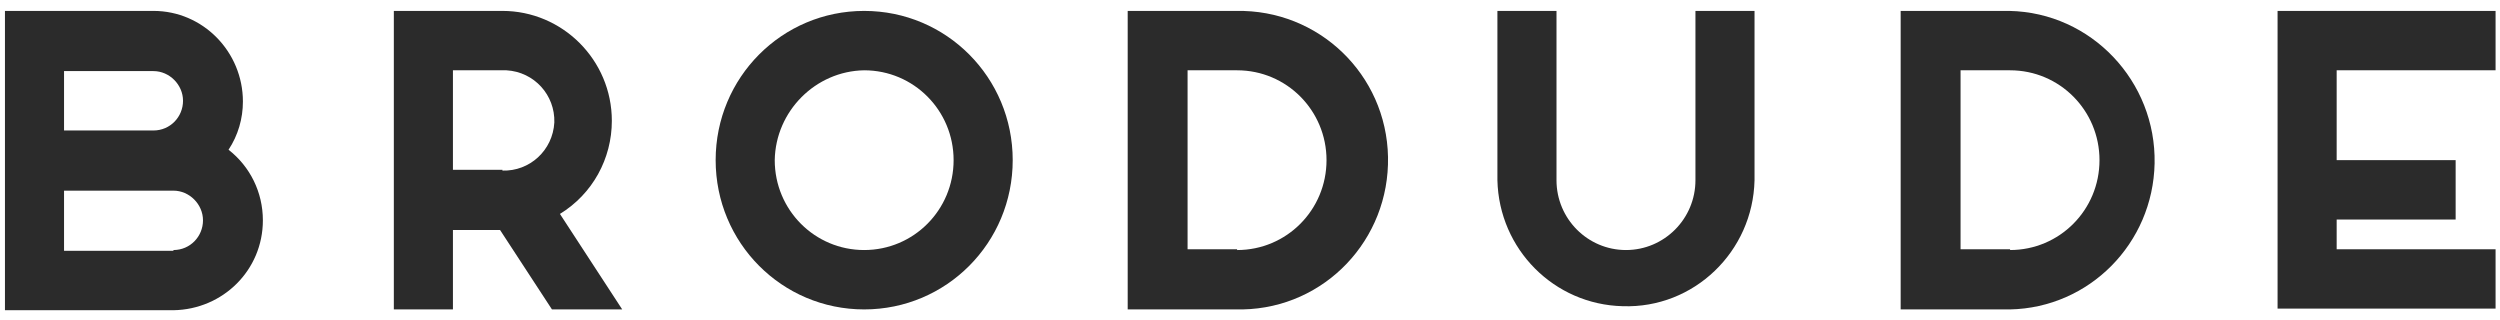
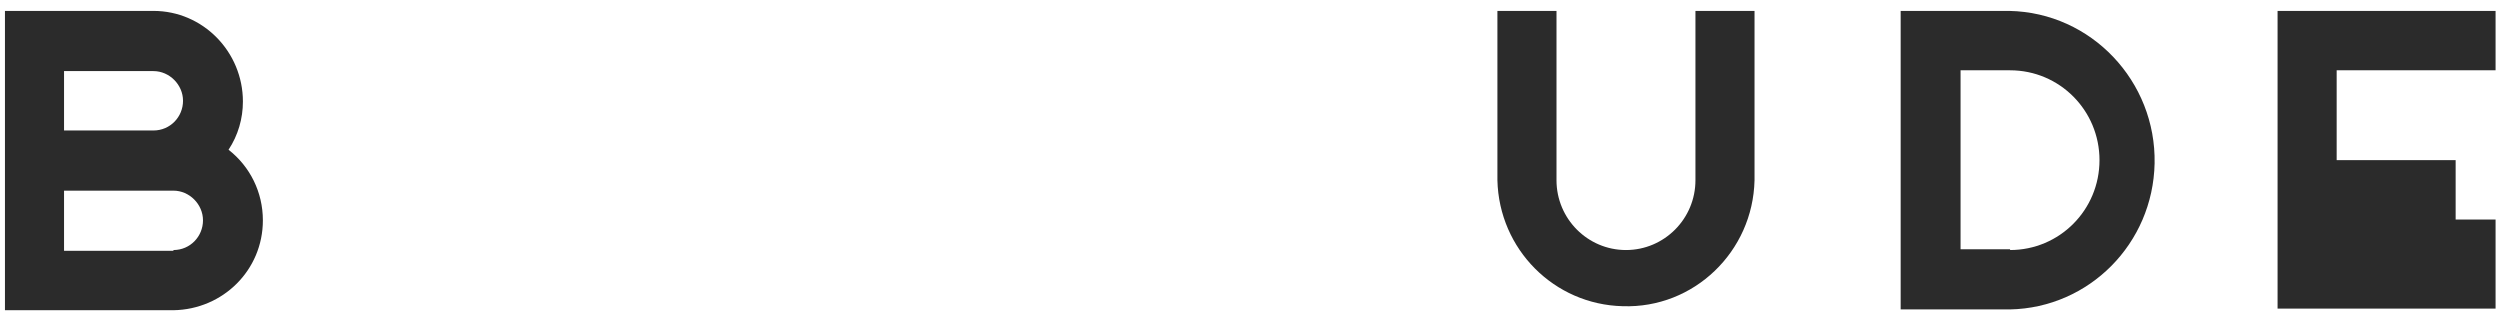
<svg xmlns="http://www.w3.org/2000/svg" width="219" height="28" viewBox="0 0 219 28" fill="none">
  <g clip-path="url(#clip0_3285_3515)">
    <path d="M13.445 11.43C14.914 11.43 16.033 10.235 16.033 8.829C16.033 7.423 14.844 6.228 13.445 6.228H5.61V11.43H13.445ZM15.194 21.903C16.663 21.903 17.782 20.708 17.782 19.302C17.782 17.896 16.593 16.701 15.194 16.701H5.61L5.61 21.973H15.194V21.903ZM23.028 19.302C23.028 23.66 19.531 27.105 15.194 27.175H0.434L0.434 0.956L13.445 0.956C17.782 0.956 21.279 4.541 21.279 8.899C21.279 10.375 20.86 11.851 20.02 13.117C21.909 14.593 23.028 16.842 23.028 19.302Z" fill="#2B2B2B" />
-     <path d="M44.014 14.944C46.392 15.014 48.421 13.187 48.56 10.727C48.63 8.337 46.812 6.298 44.363 6.158H39.677V14.874H44.014V14.944ZM54.506 27.105H48.351L43.804 20.146H39.677V27.105H34.5V0.956L44.014 0.956C49.26 0.956 53.597 5.244 53.597 10.586C53.597 13.89 51.918 16.983 49.05 18.74L54.506 27.105Z" fill="#2B2B2B" />
-     <path d="M67.867 14.03C67.867 18.388 71.365 21.903 75.701 21.903C80.038 21.903 83.536 18.388 83.536 14.03C83.536 9.672 80.038 6.158 75.701 6.158C71.434 6.228 67.937 9.743 67.867 14.03ZM75.701 27.105C68.497 27.105 62.691 21.27 62.691 14.03C62.691 6.79 68.497 0.956 75.701 0.956C82.906 0.956 88.713 6.79 88.713 14.03C88.713 21.27 82.906 27.105 75.701 27.105Z" fill="#2B2B2B" />
-     <path d="M108.369 21.904C112.706 21.904 116.203 18.389 116.203 14.031C116.203 9.673 112.706 6.158 108.369 6.158H104.032V21.833H108.369V21.904ZM98.786 27.105V0.957L108.299 0.957C115.504 0.816 121.45 6.51 121.59 13.75C121.73 20.99 116.063 26.965 108.859 27.105H98.786Z" fill="#2B2B2B" />
    <path d="M153.697 15.788C153.557 22.044 148.381 27.034 142.155 26.823C136.139 26.683 131.313 21.833 131.173 15.788V0.956L136.349 0.956V15.788C136.349 19.162 139.077 21.903 142.435 21.903C145.793 21.903 148.521 19.162 148.521 15.788V0.956L153.697 0.956V15.788Z" fill="#2B2B2B" />
    <path d="M176.082 21.903C180.418 21.903 183.916 18.388 183.916 14.03C183.916 9.672 180.418 6.158 176.082 6.158H171.745V21.833H176.082V21.903ZM166.498 27.105V0.956L176.012 0.956C183.217 1.097 188.883 7.142 188.743 14.312C188.603 21.341 183.007 26.964 176.082 27.105H166.498Z" fill="#2B2B2B" />
-     <path d="M199.515 0.956L218.612 0.956V6.158L204.692 6.158V14.03H215.114V19.232H204.692V21.833H218.612V27.034H199.515V0.956Z" fill="#2B2B2B" />
+     <path d="M199.515 0.956L218.612 0.956V6.158L204.692 6.158V14.03H215.114V19.232H204.692H218.612V27.034H199.515V0.956Z" fill="#2B2B2B" />
  </g>
  <defs>
    <clipPath id="clip0_3285_3515">
      <rect width="218.178" height="26.219" fill="white" transform="translate(0.434 0.956)" />
    </clipPath>
  </defs>
</svg>